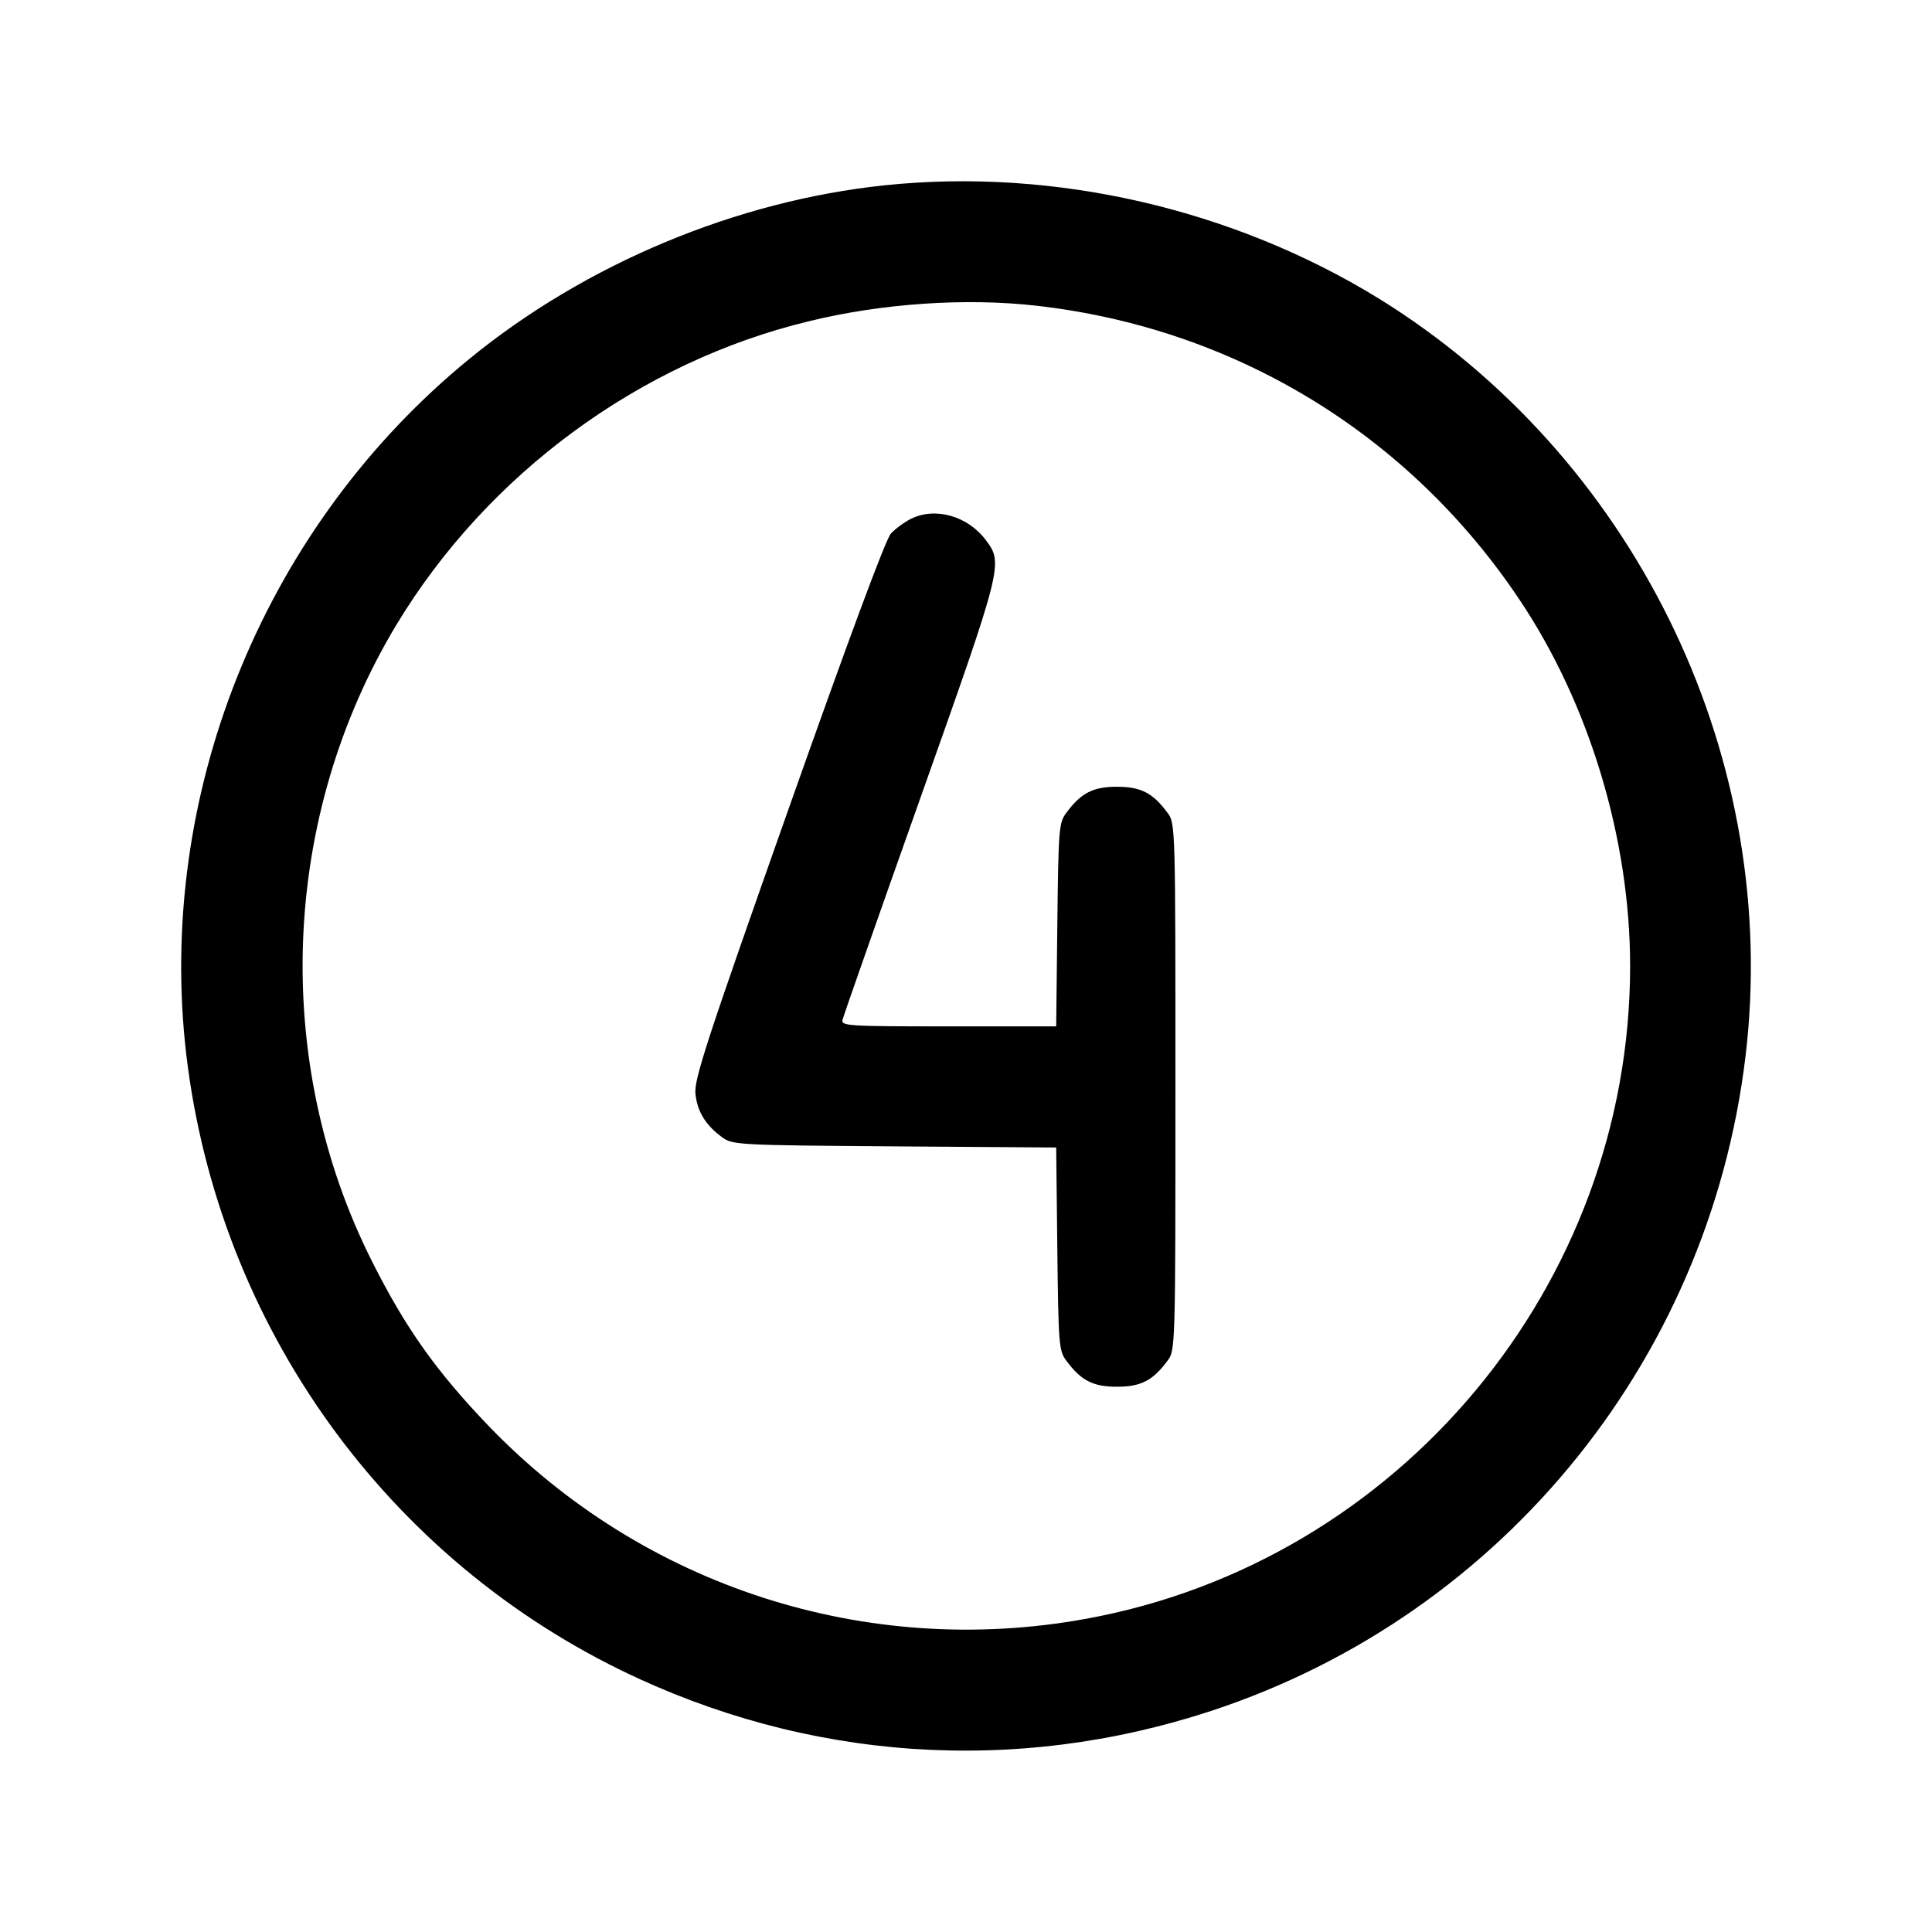
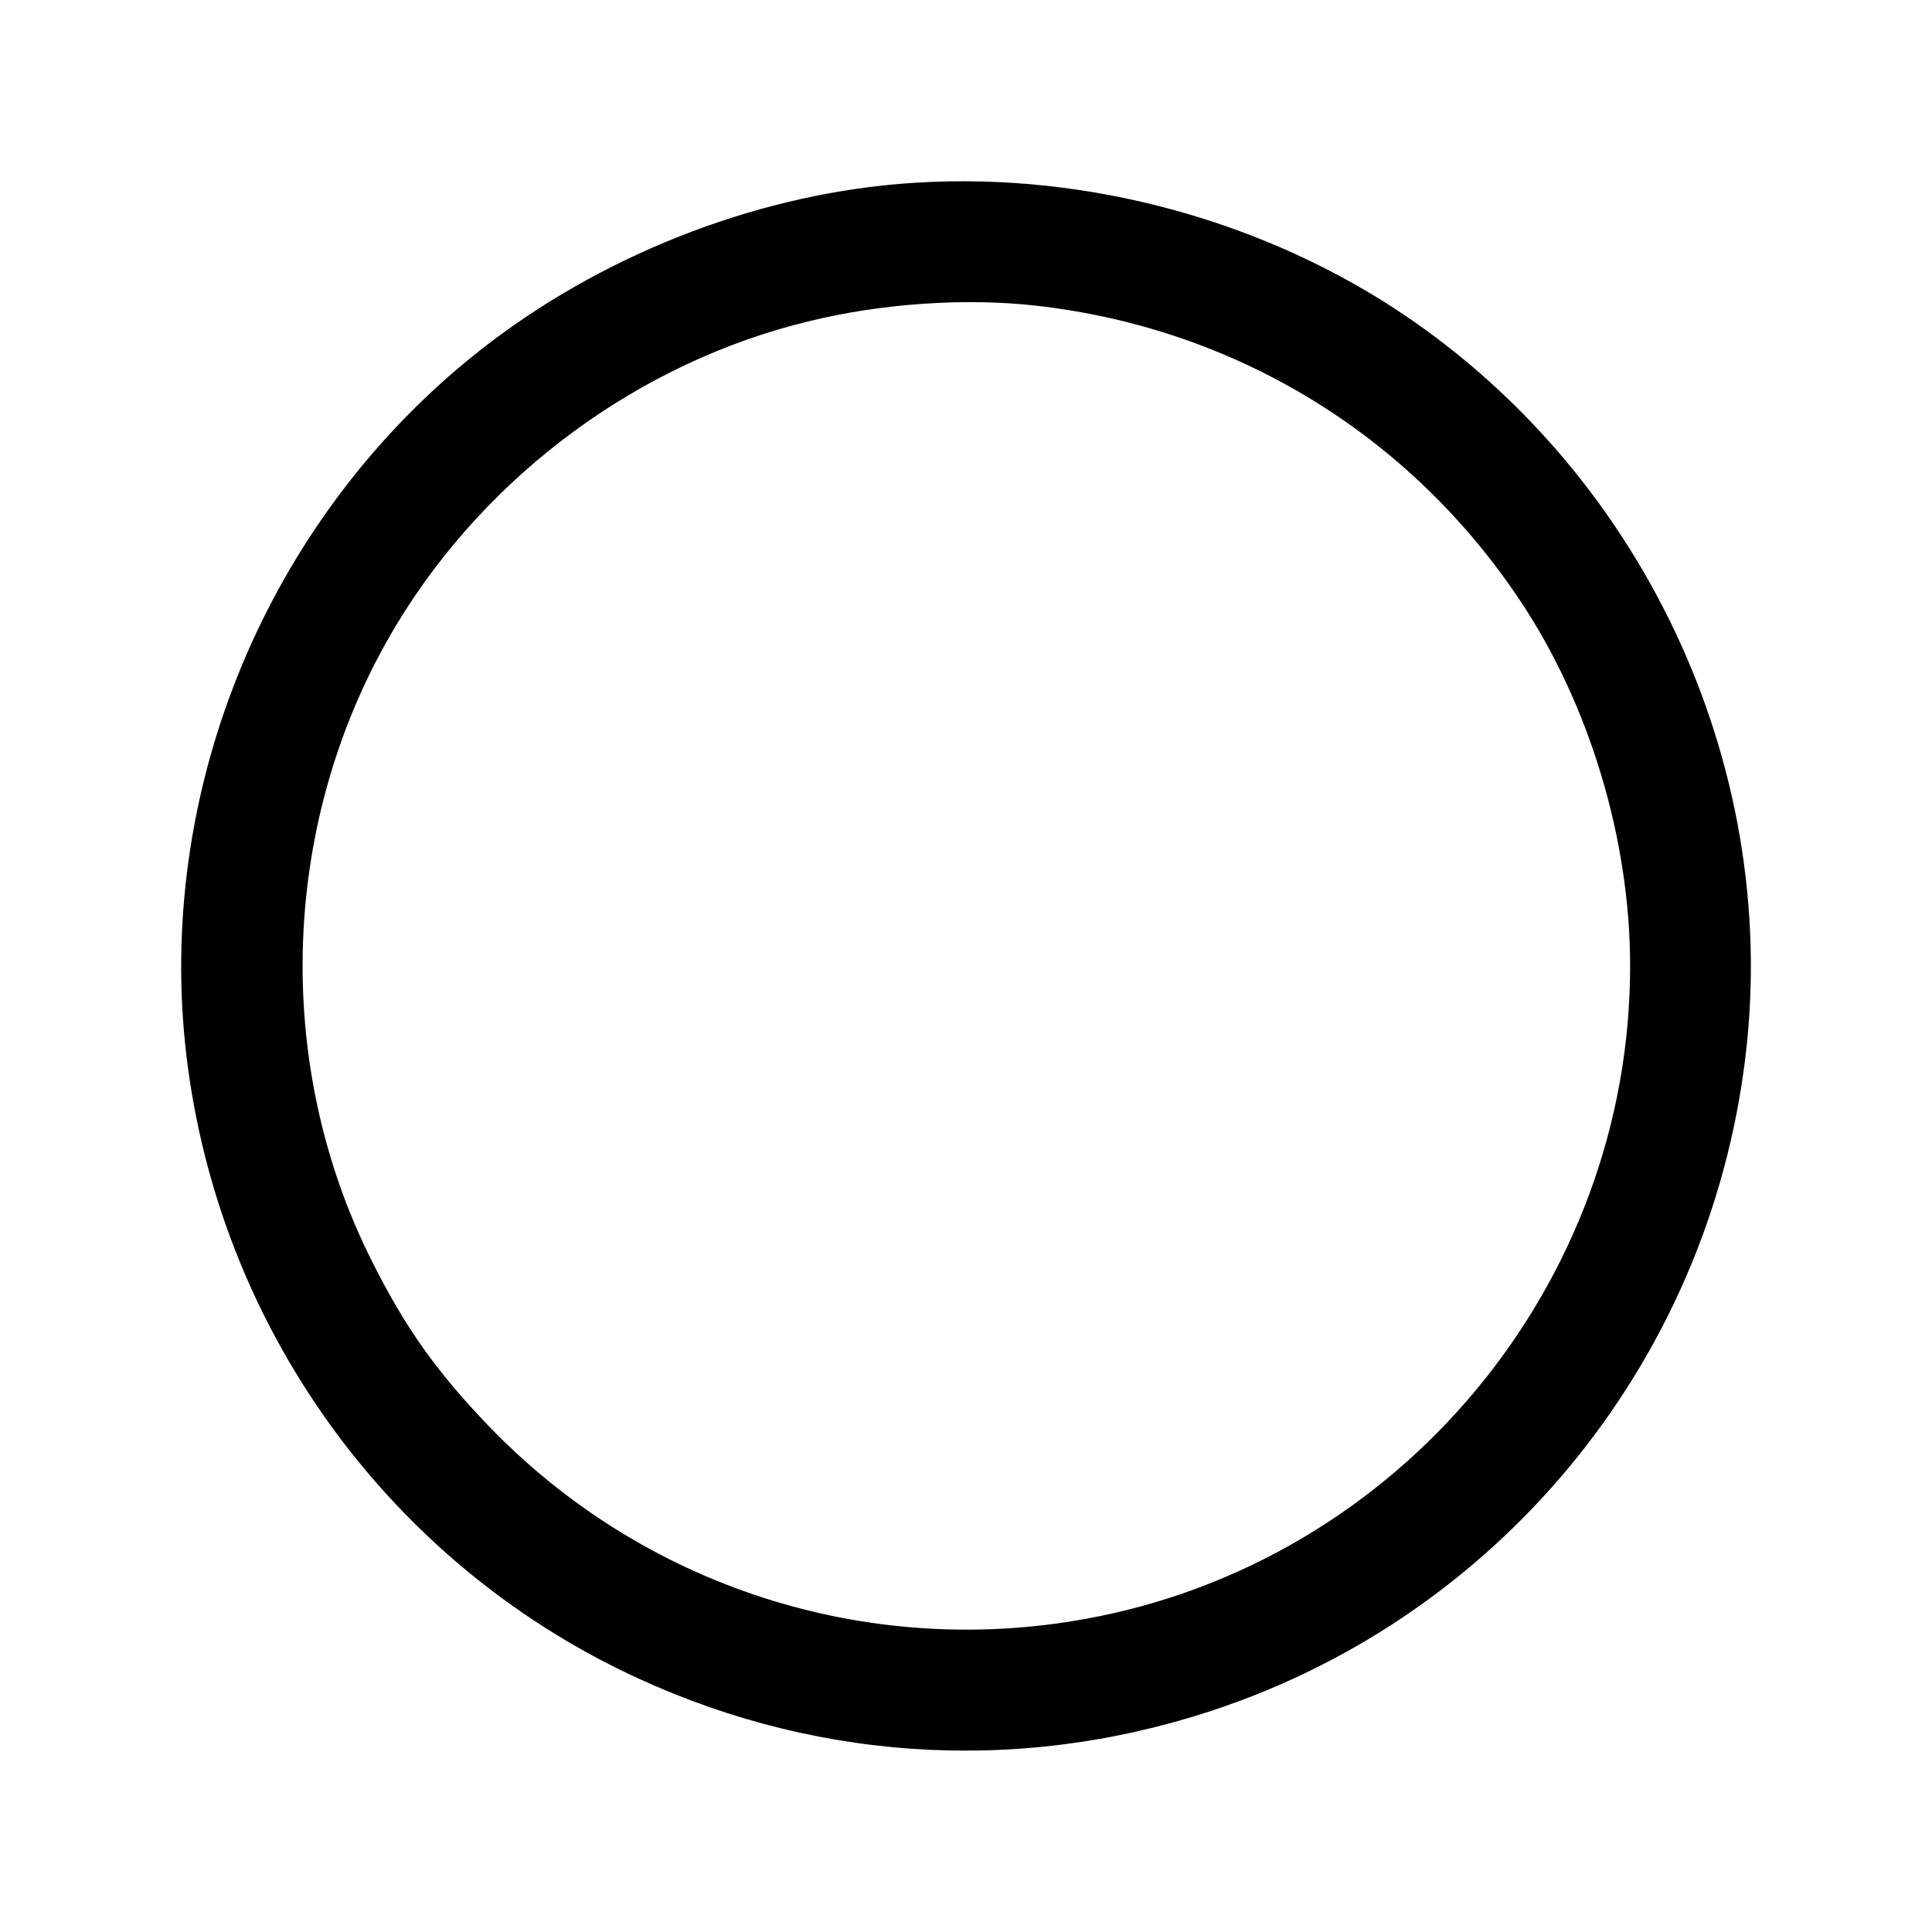
<svg xmlns="http://www.w3.org/2000/svg" version="1.0" width="512pt" height="512pt" viewBox="0 0 512 512" preserveAspectRatio="xMidYMid meet">
  <g transform="translate(0,512) scale(0.1,-0.1)" fill="#000000" stroke="none">
    <path d="M2345 4629 c-393 -41 -793 -208 -1101 -460 -535 -437 -822 -1127 -754 -1810 73 -719 510 -1349 1155 -1665 493 -241 1045 -279 1565 -108 781 257 1337 951 1420 1773 78 778 -306 1554 -973 1968 -387 239 -862 349 -1312 302z m400 -319 c526 -59 989 -340 1283 -781 184 -275 292 -633 292 -969 0 -845 -612 -1579 -1442 -1730 -581 -106 -1173 85 -1583 511 -139 145 -220 259 -309 436 -267 530 -242 1179 65 1688 241 399 645 696 1094 804 192 47 414 62 600 41z" />
-     <path d="M2414 3745 c-18 -9 -42 -27 -53 -39 -14 -15 -115 -288 -272 -732 -217 -614 -250 -715 -246 -753 5 -47 27 -83 71 -115 27 -20 41 -21 456 -24 l429 -3 3 -269 c3 -253 4 -270 24 -296 39 -53 71 -69 134 -69 63 0 95 16 134 69 21 27 21 36 21 726 0 690 0 699 -21 726 -39 53 -71 69 -134 69 -63 0 -95 -16 -134 -69 -20 -26 -21 -43 -24 -297 l-3 -269 -286 0 c-267 0 -285 1 -280 18 2 9 95 274 206 587 218 614 220 622 174 683 -48 65 -135 89 -199 57z" />
  </g>
</svg>